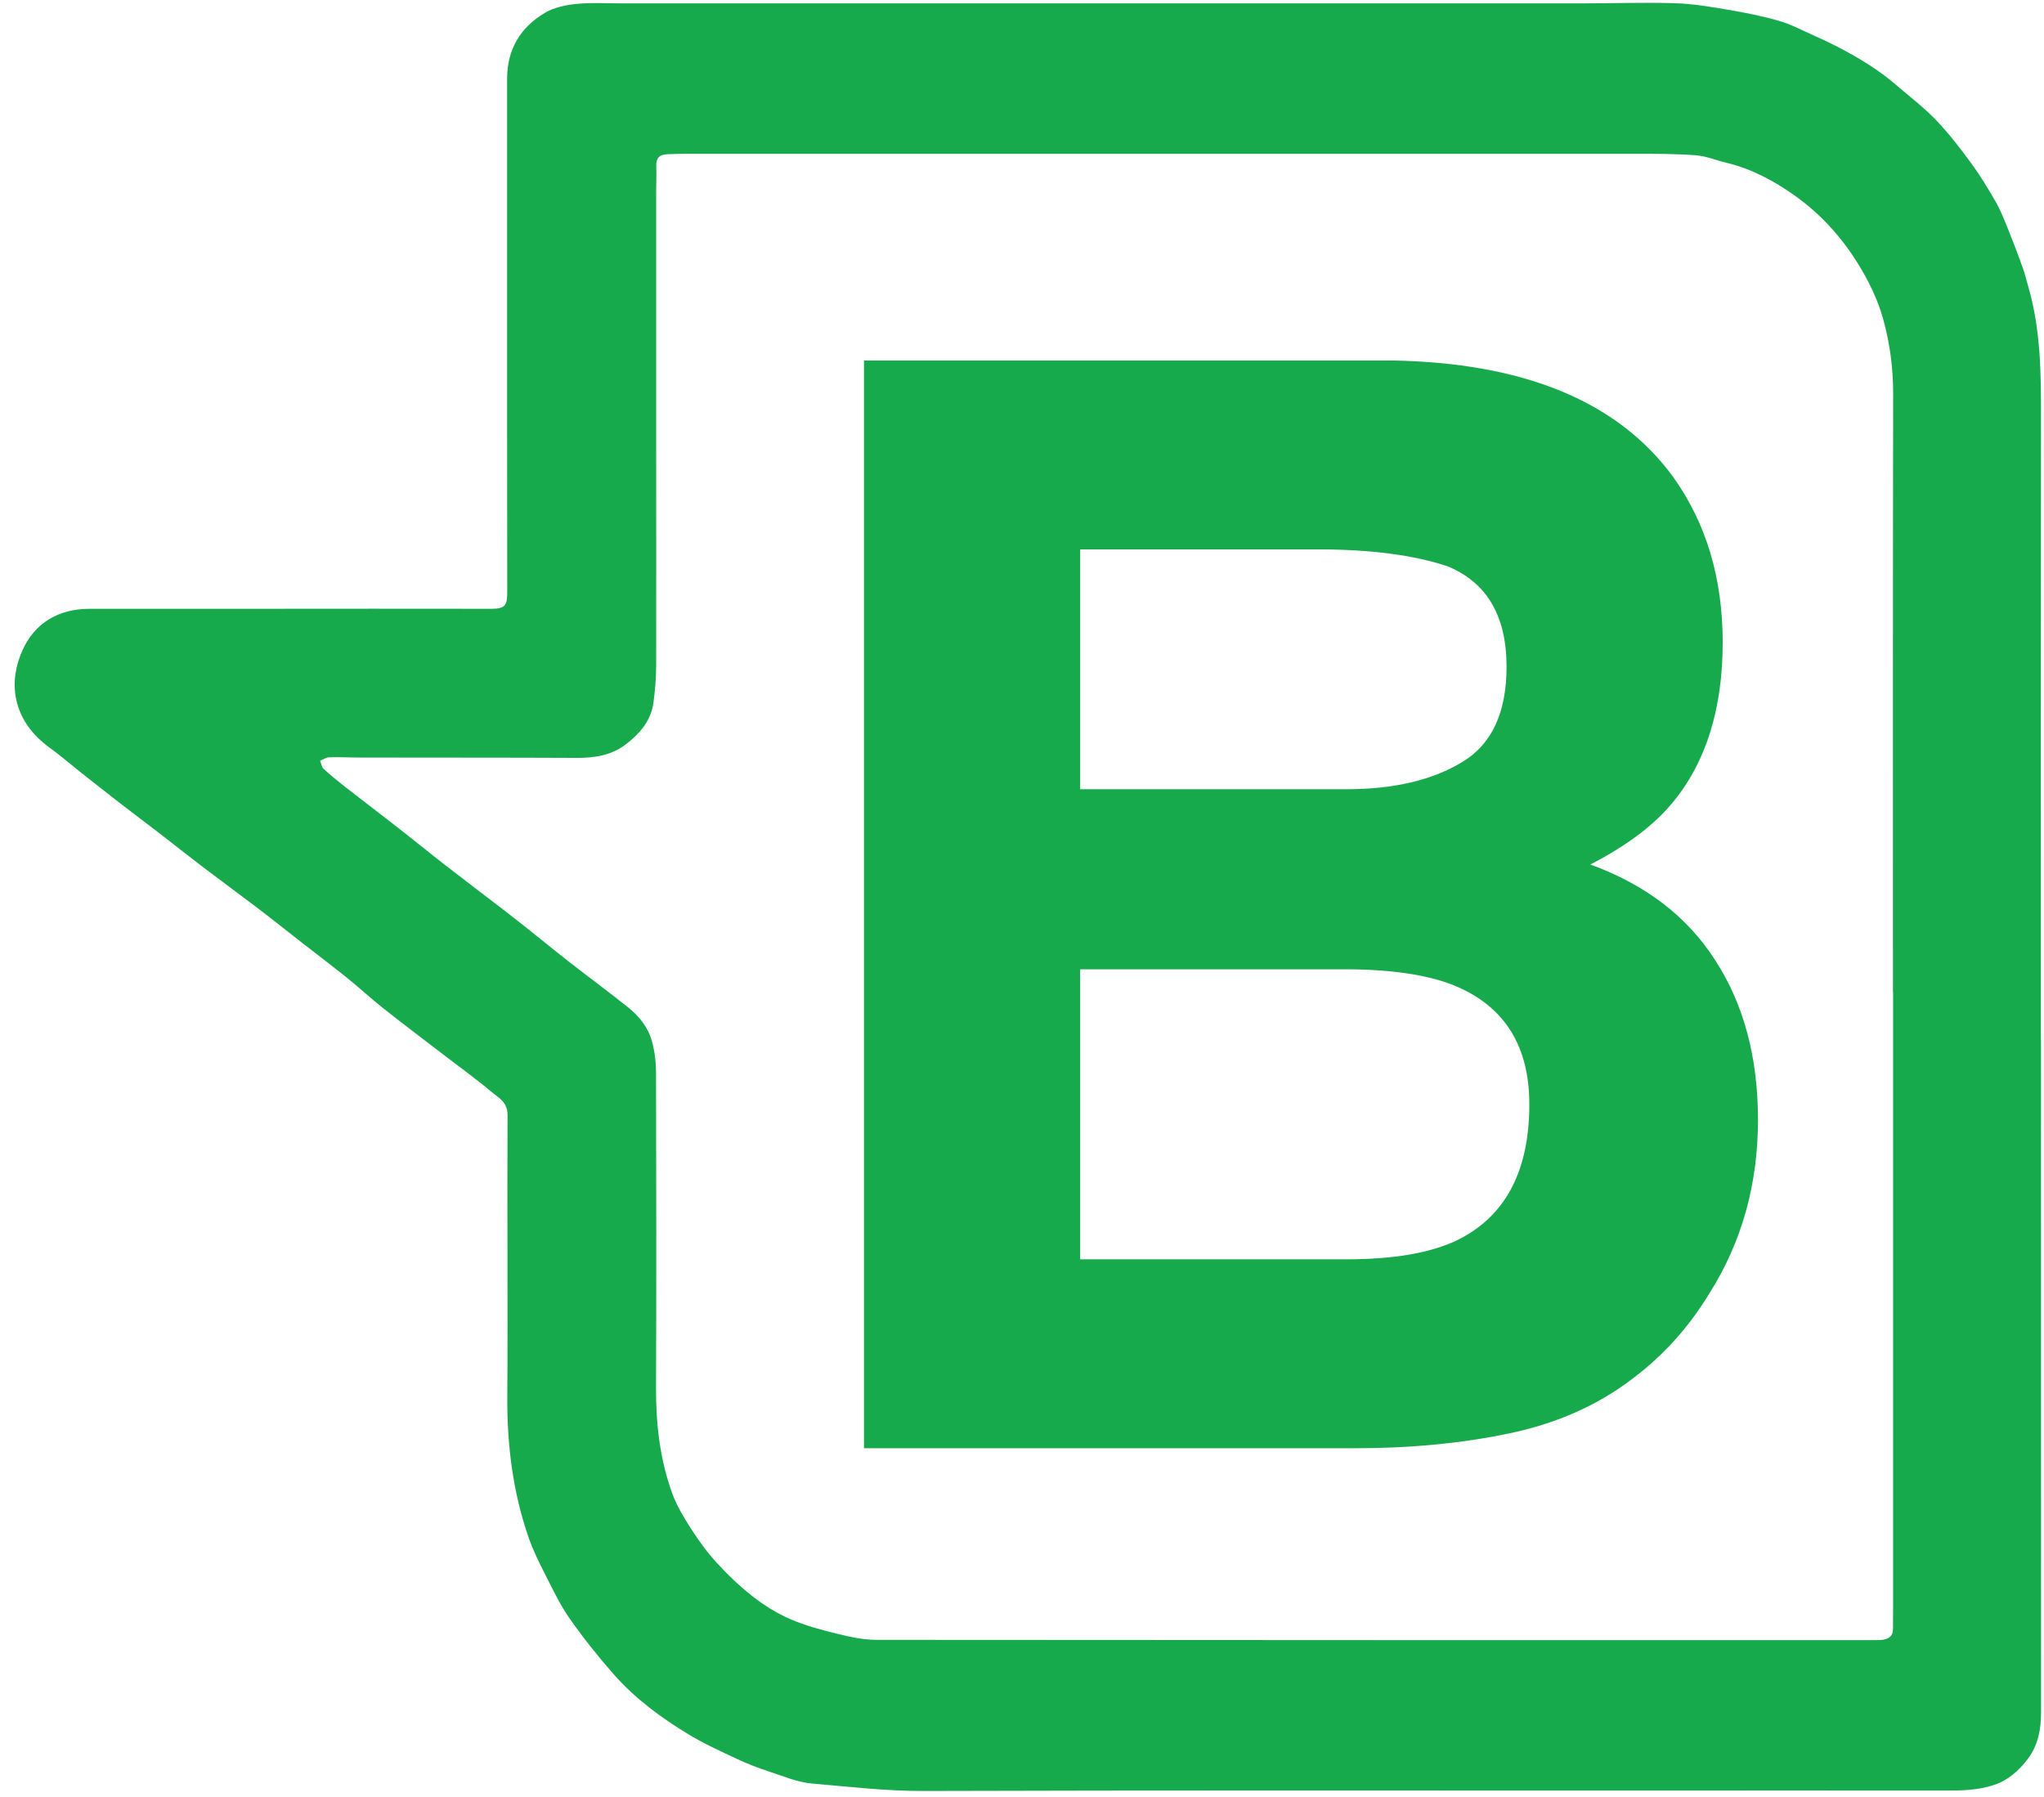
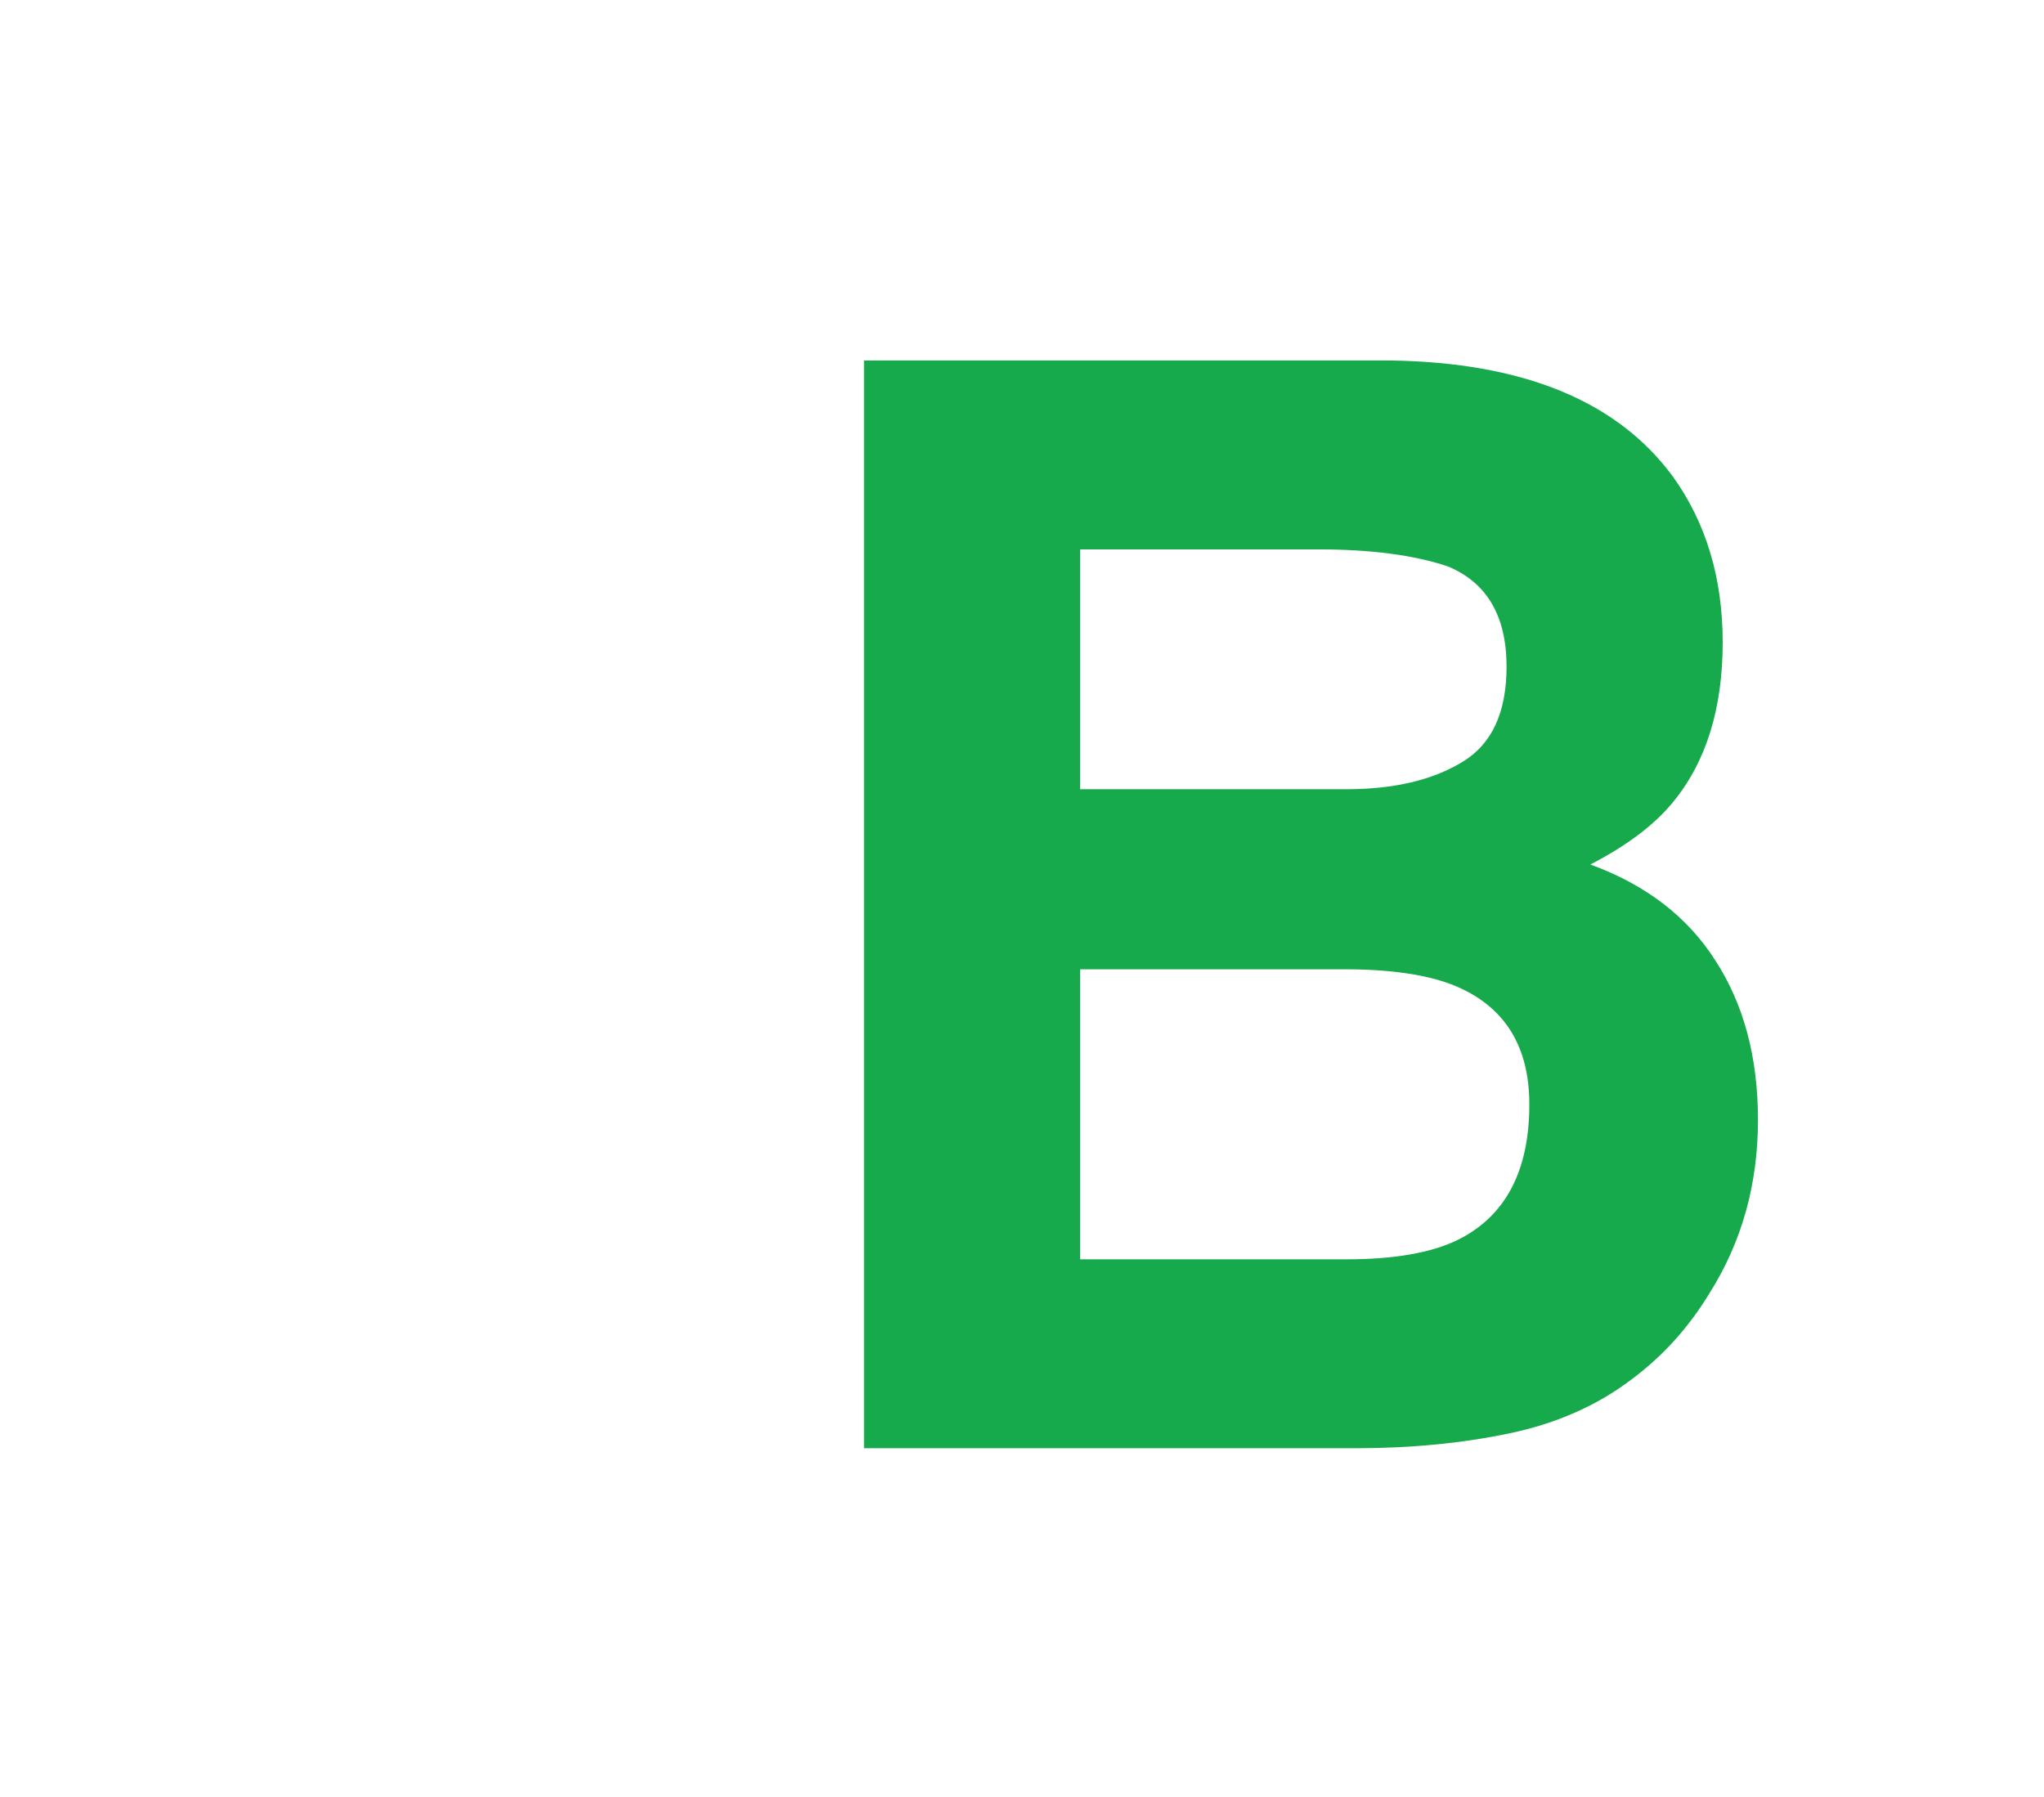
<svg xmlns="http://www.w3.org/2000/svg" width="116" height="102" viewBox="0 0 116 102" fill="none">
  <path d="M76.904 82.194H49.033V20.458H78.906C86.444 20.569 91.785 22.761 94.928 27.033C96.82 29.658 97.765 32.799 97.765 36.457C97.765 40.227 96.82 43.256 94.928 45.546C93.871 46.83 92.313 48.003 90.255 49.064C93.398 50.209 95.763 52.024 97.348 54.509C98.961 56.994 99.768 60.01 99.768 63.556C99.768 67.214 98.85 70.495 97.014 73.399C95.846 75.325 94.386 76.945 92.633 78.257C90.658 79.765 88.322 80.798 85.624 81.356C82.954 81.915 80.047 82.194 76.904 82.194ZM76.612 55.012H61.299V71.472H76.403C79.101 71.472 81.201 71.109 82.703 70.383C85.429 69.043 86.792 66.474 86.792 62.676C86.792 59.465 85.471 57.26 82.828 56.059C81.354 55.389 79.282 55.04 76.612 55.012ZM82.995 43.242C84.664 42.237 85.499 40.436 85.499 37.839C85.499 34.963 84.386 33.065 82.161 32.143C80.242 31.501 77.794 31.18 74.817 31.18H61.299V44.792H76.403C79.101 44.792 81.299 44.276 82.995 43.242Z" fill="#16AA4C" />
-   <path d="M115.83 59.016C115.83 71.737 115.83 84.458 115.834 97.179C115.834 98.147 115.659 99.067 115.075 99.833C114.572 100.491 113.965 101.047 113.124 101.316C112.223 101.608 111.318 101.623 110.391 101.623C104.39 101.615 98.389 101.623 92.388 101.623C79.061 101.623 65.734 101.604 52.407 101.645C50.281 101.653 48.189 101.402 46.086 101.223C45.259 101.152 44.451 100.804 43.647 100.543C43.029 100.341 42.419 100.106 41.831 99.829C40.892 99.388 39.943 98.958 39.061 98.424C37.508 97.482 36.045 96.402 34.836 95.031C33.946 94.022 33.105 92.964 32.33 91.861C31.79 91.095 31.385 90.228 30.956 89.387C30.607 88.704 30.26 88.008 30.007 87.283C29.103 84.686 28.771 81.999 28.79 79.249C28.827 73.927 28.775 68.605 28.805 63.283C28.808 62.528 28.272 62.293 27.863 61.945C27.037 61.247 26.154 60.615 25.298 59.957C24.122 59.053 22.938 58.163 21.776 57.244C21.058 56.676 20.38 56.048 19.666 55.473C18.835 54.804 17.979 54.161 17.138 53.503C16.33 52.875 15.533 52.233 14.718 51.612C13.631 50.786 12.529 49.979 11.442 49.153C10.604 48.514 9.782 47.856 8.948 47.214C8.255 46.679 7.552 46.16 6.863 45.625C6.089 45.024 5.318 44.418 4.548 43.809C3.967 43.349 3.405 42.86 2.805 42.426C0.918 41.062 0.345 39.018 1.264 36.933C1.96 35.355 3.319 34.556 5.076 34.552C8.203 34.552 11.33 34.552 14.457 34.552C18.94 34.552 23.422 34.541 27.904 34.552C28.689 34.552 28.786 34.324 28.786 33.614C28.786 30.385 28.779 27.156 28.779 23.927C28.779 17.44 28.779 10.956 28.779 4.468C28.779 2.801 29.538 1.545 30.934 0.723C31.452 0.417 32.111 0.282 32.721 0.222C33.592 0.137 34.474 0.193 35.353 0.193C53.475 0.193 71.597 0.193 89.719 0.193C91.491 0.193 93.263 0.129 95.032 0.181C96.052 0.211 97.072 0.383 98.081 0.555C99.056 0.72 100.035 0.918 100.984 1.19C101.643 1.381 102.265 1.717 102.898 1.998C103.37 2.207 103.839 2.427 104.297 2.663C105.481 3.279 106.62 3.963 107.633 4.842C108.385 5.492 109.185 6.097 109.87 6.811C110.596 7.57 111.244 8.411 111.866 9.259C112.379 9.962 112.837 10.713 113.269 11.471C113.559 11.983 113.772 12.544 113.995 13.093C114.267 13.766 114.524 14.442 114.769 15.126C114.907 15.511 115.008 15.911 115.119 16.307C115.823 18.748 115.834 21.252 115.83 23.767C115.815 35.516 115.823 47.266 115.823 59.016H115.83ZM107.428 56.299C107.428 44.968 107.421 33.64 107.439 22.309C107.439 20.889 107.253 19.495 106.885 18.153C106.572 17.006 106.04 15.915 105.392 14.883C104.45 13.381 103.274 12.11 101.852 11.098C100.683 10.268 99.406 9.58 97.984 9.24C97.392 9.098 96.815 8.852 96.219 8.81C95.061 8.725 93.9 8.728 92.738 8.728C74.888 8.728 57.034 8.728 39.184 8.728C38.737 8.728 38.29 8.732 37.847 8.754C37.441 8.773 37.225 8.967 37.244 9.412C37.263 9.905 37.237 10.399 37.237 10.892C37.237 15.732 37.237 20.575 37.237 25.415C37.237 29.541 37.248 33.666 37.237 37.788C37.237 38.487 37.177 39.19 37.084 39.881C36.943 40.928 36.28 41.668 35.487 42.266C34.69 42.867 33.741 43.017 32.751 43.013C28.656 42.994 24.561 43.002 20.47 42.994C19.874 42.994 19.278 42.961 18.686 42.979C18.512 42.983 18.34 43.106 18.165 43.177C18.232 43.334 18.255 43.536 18.37 43.641C18.761 44 19.174 44.336 19.591 44.661C20.619 45.465 21.661 46.253 22.688 47.057C23.541 47.722 24.378 48.409 25.235 49.075C26.549 50.095 27.878 51.093 29.188 52.113C30.23 52.924 31.247 53.765 32.285 54.58C33.395 55.447 34.53 56.28 35.629 57.158C36.265 57.666 36.782 58.298 36.998 59.094C37.151 59.647 37.225 60.241 37.229 60.813C37.244 66.793 37.255 72.772 37.229 78.748C37.222 80.796 37.445 82.799 38.138 84.723C38.391 85.422 38.782 86.084 39.187 86.715C39.627 87.399 40.103 88.068 40.65 88.666C41.287 89.365 41.979 90.03 42.724 90.609C43.372 91.114 44.094 91.566 44.846 91.891C45.698 92.261 46.61 92.504 47.515 92.725C48.245 92.904 49 93.069 49.745 93.069C68.608 93.087 87.475 93.084 106.337 93.084C106.516 93.084 106.699 93.087 106.87 93.061C107.194 93.009 107.424 92.848 107.428 92.478C107.428 92.089 107.436 91.704 107.436 91.316C107.436 79.641 107.436 67.97 107.436 56.295L107.428 56.299Z" fill="#16AA4C" />
</svg>